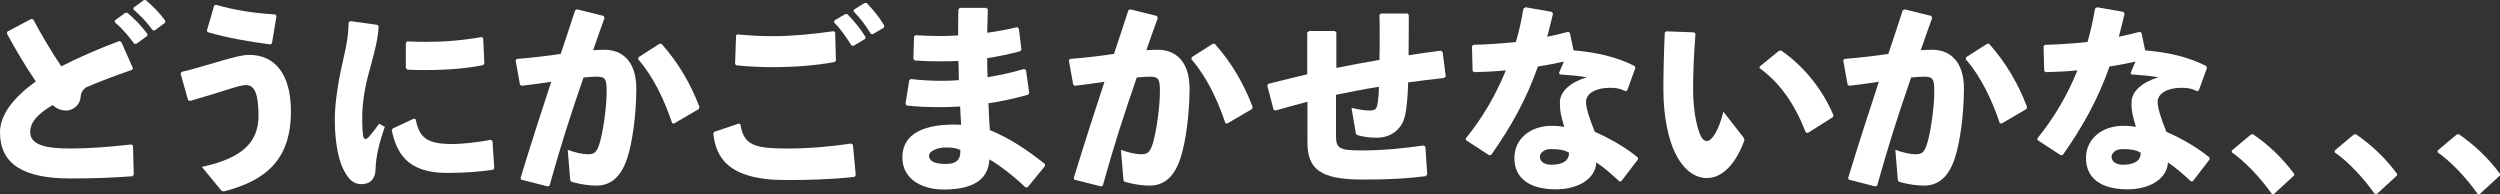
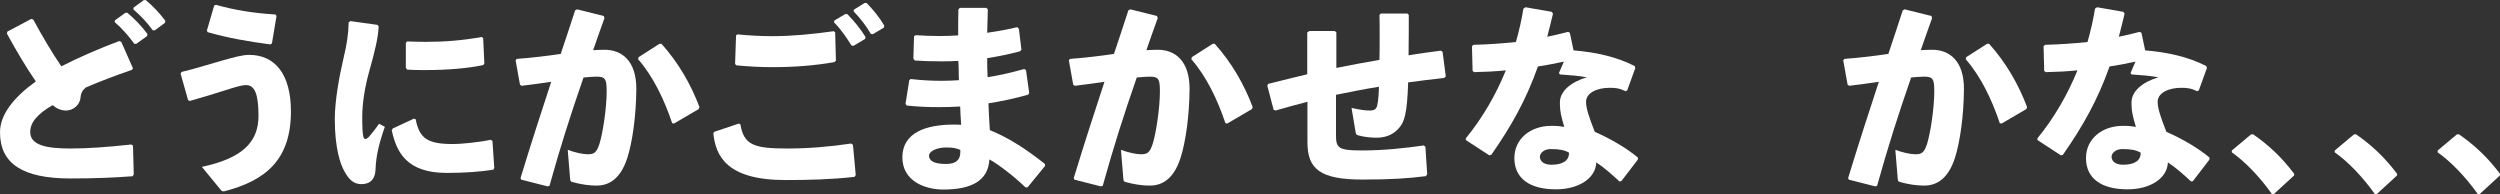
<svg xmlns="http://www.w3.org/2000/svg" id="_レイヤー_2" width="360.74" height="28.01" viewBox="0 0 360.74 28.01">
  <rect x="0" y="0" width="360.74" height="28.01" fill="#333333" stroke="none" />
  <defs>
    <style>.cls-1{fill:#fff;}</style>
  </defs>
  <g id="_レイヤー_1-2">
    <path class="cls-1" d="M19.19,21.02l.11,4.15-.17.26c-2.63.2-5.4.32-8.99.32-6.85,0-10.14-2.12-10.14-6.67,0-2.64,2.14-5.16,5.17-7.33-1.4-2.03-2.91-4.58-4.17-6.9l.06-.29,3.45-1.83.29.09c1.26,2.32,2.68,4.75,4.05,6.75,2.6-1.33,5.51-2.58,8.36-3.65l.29.12,1.68,3.8-.11.23c-2.48.84-5.02,1.83-6.68,2.55-.46.38-.71.75-.77,1.45-.09,1.16-1.17,1.88-2.06,1.88-.77,0-1.4-.29-1.97-.78-2.23,1.3-3.23,2.52-3.23,3.88,0,1.94,2.43,2.38,5.8,2.38,2.51,0,5.31-.2,8.79-.58l.23.17ZM16.59,2.93l1.48-1.07.29-.03c1.06.9,2.06,1.91,2.91,3.07l-.03.29-1.57,1.13h-.29c-.89-1.19-1.68-2.15-2.83-3.13l.03-.26ZM19.27,1.1L20.73.03l.29-.03c1.06.9,1.97,1.83,2.83,2.99l-.03.29-1.48,1.1h-.29c-.88-1.19-1.66-2.03-2.8-3.02l.03-.26Z" />
    <path class="cls-1" d="M27.14,14.44l-1.08-3.8.14-.26c1.97-.46,4.11-1.16,5.88-1.65,1.68-.46,2.85-.81,3.88-.81,3.65,0,6.02,2.7,6.02,8.15,0,6.99-3.65,10-9.65,11.54-.26,0-.31-.03-.49-.23l-2.71-3.3c5.71-1.22,8.17-3.48,8.17-7.36,0-3.28-.6-4.44-1.8-4.44-.63,0-1.66.32-2.91.72-1.51.49-3.34,1.04-5.2,1.57l-.26-.12ZM29.85,4.41l1.06-3.62.26-.09c2.68.75,5.31,1.19,8.56,1.39l.17.2-.66,3.97-.23.15c-3.08-.41-6.02-.9-9.05-1.77l-.11-.23Z" />
    <path class="cls-1" d="M50.53,3.04l3.94.55.17.23c-.09,1.68-.49,3.33-1.31,6.29-.69,2.41-1.06,4.81-1.06,6.73,0,1.54.03,2.29.17,2.93.06.17.14.29.29.29.11,0,.31-.12.51-.32.46-.52,1.06-1.3,1.46-1.88l.83.44c-.86,2.46-1.28,4.29-1.34,6.12-.03,1.3-.66,2.12-1.97,2.15-1.14.03-1.83-.61-2.48-1.77-.63-1.07-1.43-3.42-1.43-7.6,0-2.61.63-6.15,1.26-8.81.46-1.91.71-3.45.74-5.16l.23-.17ZM71.06,20.35l.26,3.88-.14.26c-1.94.29-4,.46-6.71.46-5.74,0-7.25-2.93-7.94-6.15l.14-.26,3.05-1.42.26.09c.54,2.73,1.66,3.6,5.48,3.57.94,0,3.37-.2,5.34-.61l.26.17ZM58.56,9.8v-3.59l.17-.23c.94.03,1.86.06,2.74.06,2.71,0,5.2-.2,8.05-.7l.2.17.17,3.65-.17.23c-2.14.46-5.14.72-8.25.72-.91,0-1.8,0-2.71-.06l-.2-.26Z" />
    <path class="cls-1" d="M78.97,26.88l-3.77-.96-.09-.23c1.54-5.04,2.97-9.45,4.43-13.89-1.31.2-2.85.41-4.28.58l-.23-.17-.63-3.51.17-.2c2.26-.17,4.37-.43,6.34-.72.69-2,1.34-4.06,2.08-6.29l.29-.14,3.85.96.09.32c-.6,1.65-1.14,3.19-1.63,4.61.57-.03,1.11-.06,1.66-.06,2.37,0,4.6,1.48,4.57,5.71-.03,3.83-.57,7.65-1.31,9.92-1.06,3.28-2.91,3.97-4.43,3.97-1.06,0-2.26-.17-3.51-.52-.2-.06-.29-.12-.31-.52l-.34-4.12c.91.35,2.17.64,2.85.64.91,0,1.31-.17,1.74-1.54.46-1.48,1.03-5.04,1.03-7.57,0-1.74-.2-2.09-1.46-2.09-.51,0-1.17.06-1.88.12-1.91,5.51-3.34,10-4.91,15.63l-.31.09ZM92.13,8.26l3.03-1.94h.29c2.43,2.7,4.25,5.86,5.48,9.13l-.11.29-3.57,2.09-.26-.06c-1.11-3.33-2.74-6.75-4.91-9.22l.06-.29Z" />
    <path class="cls-1" d="M103.07,19.02l3.54-1.19.23.12c.49,3.01,2.03,3.48,6.79,3.48,3,0,6.14-.26,9.19-.72l.26.2.4,4.35-.17.26c-3.34.38-6.79.46-9.96.46-8.54,0-10.08-3.51-10.42-6.75l.14-.2ZM106.07,9.22l.14-4.12.2-.14c1.71.17,3.4.26,5.08.26,2.74,0,5.82-.29,8.82-.72l.2.17.11,4.09-.23.2c-2.71.49-5.74.73-8.94.73-1.6,0-3.45-.09-5.17-.26l-.23-.2ZM120.4,2.96l1.57-.93h.29c.97.99,1.88,2.09,2.63,3.3l-.06.29-1.66.99-.29-.03c-.8-1.25-1.48-2.29-2.54-3.36l.06-.26ZM123.22,1.39l1.54-.96h.29c.97,1.01,1.8,2,2.54,3.25l-.03.29-1.6.96-.29-.03c-.77-1.28-1.46-2.17-2.51-3.28l.06-.23Z" />
    <path class="cls-1" d="M130.66,14.99l.54-3.39.2-.2c1.43.17,2.91.26,4.43.26.83,0,1.68-.03,2.54-.09-.06-.93,0-1.86-.09-2.78-.88.06-1.74.06-2.63.06-1.2,0-2.43-.03-3.65-.12l-.2-.26.09-3.22.23-.17c1.11.06,2.26.12,3.4.12.91,0,1.83-.03,2.74-.09,0-1.19,0-2.41.03-3.74l.2-.23h3.85l.2.23c-.03,1.13-.06,2.29-.09,3.36,1.57-.23,3.03-.49,4.34-.81l.23.23.37,3.02-.2.23c-1.54.41-3.14.75-4.74.99,0,.93,0,1.83.06,2.75,1.83-.29,3.6-.7,5.28-1.19l.26.17.46,3.28-.14.26c-1.94.55-3.85.96-5.74,1.25.06,1.36.11,2.64.2,3.86,2.88,1.19,5.28,2.78,7.96,4.9v.29l-2.51,3.07h-.31c-1.63-1.57-3.85-3.28-5.2-4.03-.17,3.13-2.66,4.35-6.65,4.35-2.71,0-5.91-1.25-5.91-4.64,0-3.62,3.48-4.73,7.42-4.73.34,0,.71,0,1.06.03-.06-.87-.11-1.77-.14-2.64-1.03.06-2.03.09-3.03.09-1.6,0-3.14-.06-4.68-.23l-.17-.23ZM138.57,21.63c-.63-.26-1.06-.35-2.06-.35-1.48,0-2.46.64-2.46,1.16,0,.7.6,1.22,2.46,1.22,1.46,0,2.06-.61,2.06-1.71v-.32Z" />
    <path class="cls-1" d="M158.8,26.88l-3.77-.96-.09-.23c1.54-5.04,2.97-9.45,4.43-13.89-1.31.2-2.85.41-4.28.58l-.23-.17-.63-3.51.17-.2c2.26-.17,4.37-.43,6.34-.72.69-2,1.34-4.06,2.08-6.29l.29-.14,3.85.96.09.32c-.6,1.65-1.14,3.19-1.63,4.61.57-.03,1.11-.06,1.66-.06,2.37,0,4.6,1.48,4.57,5.71-.03,3.83-.57,7.65-1.31,9.92-1.06,3.28-2.91,3.97-4.43,3.97-1.06,0-2.26-.17-3.51-.52-.2-.06-.29-.12-.31-.52l-.34-4.12c.91.35,2.17.64,2.85.64.91,0,1.31-.17,1.74-1.54.46-1.48,1.03-5.04,1.03-7.57,0-1.74-.2-2.09-1.46-2.09-.51,0-1.17.06-1.88.12-1.91,5.51-3.34,10-4.91,15.63l-.31.09ZM171.96,8.26l3.03-1.94h.29c2.43,2.7,4.25,5.86,5.48,9.13l-.11.29-3.57,2.09-.26-.06c-1.11-3.33-2.74-6.75-4.91-9.22l.06-.29Z" />
    <path class="cls-1" d="M188.66,4.67l.26-.2h3.68l.23.2v5.13c2.06-.41,4.17-.81,6.22-1.16.03-1.16.03-2.29.03-3.39s0-2.17-.03-3.1l.2-.2h3.83l.2.2c0,1.77,0,3.8-.03,5.83,1.51-.26,3.11-.46,4.65-.67l.26.17.46,3.54-.23.23c-1.8.2-3.57.41-5.2.64-.14,4.64-.6,5.68-1.2,6.44-.74.93-1.8,1.54-3.34,1.54-.8,0-1.77-.09-2.6-.32-.31-.09-.4-.17-.43-.41l-.6-3.57c1.28.29,2,.38,2.68.38.51,0,.77-.15.91-.41.17-.32.31-1.16.37-3.02-2.06.32-4.14.75-6.2,1.16v5.86c0,1.83.37,2.17,3.68,2.17s6.11-.32,8.99-.72l.23.2.26,3.97-.2.26c-2.57.32-4.94.49-9.14.49-6.11,0-7.94-1.51-7.94-5.39v-5.83c-1.46.38-2.97.78-4.57,1.25l-.31-.09-.91-3.48.11-.26c1.94-.49,3.83-.96,5.65-1.39v-6.06Z" />
    <path class="cls-1" d="M220.09,1.04l3.83.67.17.26c-.26,1.16-.57,2.29-.83,3.33,1-.2,2-.44,3-.7l.26.12.54,2.55c3.2.26,6.22.93,8.82,2.26l.09.29-1.17,3.22-.23.12c-.91-.44-1.48-.49-2.31-.49-1.83,0-3.4.73-3.4,2.03,0,.9.43,2.23,1.26,4.32,2.37,1.04,4.62,2.38,6.22,3.71v.29l-2.4,3.13-.26.03c-1.23-1.13-2.14-1.94-3.34-2.75-.09,2.35-2.6,3.89-5.82,3.89-3.71,0-6-1.51-6-4.52,0-2.73,2.28-4.64,5.34-4.64,1,0,1.26.06,1.86.15-.4-1.33-.63-2.23-.63-3.22v-.32c0-1.57,1.51-2.9,3.88-3.62-1.11-.2-2.51-.32-3.88-.41l-.14-.2.71-1.65c-1.23.26-2.48.52-3.74.7-1.71,4.84-3.88,8.67-6.74,12.76l-.29.06-3.37-2.2v-.26c2.4-2.93,4.34-6.29,5.77-9.8-1.48.15-3,.23-4.57.26l-.23-.17-.09-3.57.2-.2c2.17-.06,4.2-.2,6.14-.41.46-1.62.83-3.22,1.08-4.81l.26-.17ZM223.74,21.51c-.97,0-1.54.61-1.54,1.1,0,.7.63,1.16,1.66,1.16,1.63,0,2.57-.58,2.54-1.74-.66-.38-1.37-.52-2.65-.52Z" />
-     <path class="cls-1" d="M240.42,4.52l4.03.15.2.2c-.26,3.22-.34,6.09-.34,7.77,0,2.55.26,4.26.66,5.74.31,1.13.69,1.97,1.31,1.97.77,0,1.74-1.57,2.4-4.23l2.85,3.65c.11.15.17.26.17.38s-.03.2-.09.35c-1.14,3.02-3,5.19-5.31,5.19-1.86,0-3.48-1.33-4.62-3.68-.88-1.83-1.66-5.07-1.66-9.02,0-2.35.06-5.13.2-8.29l.2-.17ZM253.95,9.57l2.74-2.23.31-.06c3.2,2.2,5.91,5.48,7.57,9.36l-.09.26-3.63,2.29-.29-.09c-1.54-4-3.71-7.16-6.68-9.28l.06-.26Z" />
    <path class="cls-1" d="M270.54,26.88l-3.77-.96-.09-.23c1.54-5.04,2.97-9.45,4.43-13.89-1.31.2-2.85.41-4.28.58l-.23-.17-.63-3.51.17-.2c2.26-.17,4.37-.43,6.34-.72.69-2,1.34-4.06,2.08-6.29l.29-.14,3.85.96.09.32c-.6,1.65-1.14,3.19-1.63,4.61.57-.03,1.11-.06,1.66-.06,2.37,0,4.6,1.48,4.57,5.71-.03,3.83-.57,7.65-1.31,9.92-1.06,3.28-2.91,3.97-4.43,3.97-1.06,0-2.26-.17-3.51-.52-.2-.06-.29-.12-.31-.52l-.34-4.12c.91.35,2.17.64,2.85.64.91,0,1.31-.17,1.74-1.54.46-1.48,1.03-5.04,1.03-7.57,0-1.74-.2-2.09-1.46-2.09-.51,0-1.17.06-1.88.12-1.91,5.51-3.34,10-4.91,15.63l-.31.09ZM283.7,8.26l3.03-1.94h.29c2.43,2.7,4.25,5.86,5.48,9.13l-.11.29-3.57,2.09-.26-.06c-1.11-3.33-2.74-6.75-4.91-9.22l.06-.29Z" />
    <path class="cls-1" d="M302.57,1.04l3.83.67.17.26c-.26,1.16-.57,2.29-.83,3.33,1-.2,2-.44,3-.7l.26.12.54,2.55c3.2.26,6.22.93,8.82,2.26l.09.29-1.17,3.22-.23.12c-.91-.44-1.48-.49-2.31-.49-1.83,0-3.4.73-3.4,2.03,0,.9.43,2.23,1.26,4.32,2.37,1.04,4.62,2.38,6.22,3.71v.29l-2.4,3.13-.26.03c-1.23-1.13-2.14-1.94-3.34-2.75-.09,2.35-2.6,3.89-5.82,3.89-3.71,0-6-1.51-6-4.52,0-2.73,2.28-4.64,5.34-4.64,1,0,1.26.06,1.86.15-.4-1.33-.63-2.23-.63-3.22v-.32c0-1.57,1.51-2.9,3.88-3.62-1.11-.2-2.51-.32-3.88-.41l-.14-.2.71-1.65c-1.23.26-2.48.52-3.74.7-1.71,4.84-3.88,8.67-6.74,12.76l-.29.06-3.37-2.2v-.26c2.4-2.93,4.34-6.29,5.77-9.8-1.48.15-3,.23-4.57.26l-.23-.17-.09-3.57.2-.2c2.17-.06,4.2-.2,6.14-.41.46-1.62.83-3.22,1.08-4.81l.26-.17ZM306.23,21.51c-.97,0-1.54.61-1.54,1.1,0,.7.63,1.16,1.66,1.16,1.63,0,2.57-.58,2.54-1.74-.66-.38-1.37-.52-2.65-.52Z" />
    <path class="cls-1" d="M325.1,19.37c2.26,1.57,4.11,3.28,5.94,5.71v.23l-2.94,2.7h-.26c-1.83-2.58-3.97-4.75-5.8-6.03v-.26l2.77-2.32.29-.03Z" />
    <path class="cls-1" d="M339.95,19.37c2.26,1.57,4.11,3.28,5.94,5.71v.23l-2.94,2.7h-.26c-1.83-2.58-3.97-4.75-5.8-6.03v-.26l2.77-2.32.29-.03Z" />
    <path class="cls-1" d="M354.8,19.37c2.26,1.57,4.11,3.28,5.94,5.71v.23l-2.94,2.7h-.26c-1.83-2.58-3.97-4.75-5.8-6.03v-.26l2.77-2.32.29-.03Z" />
  </g>
</svg>